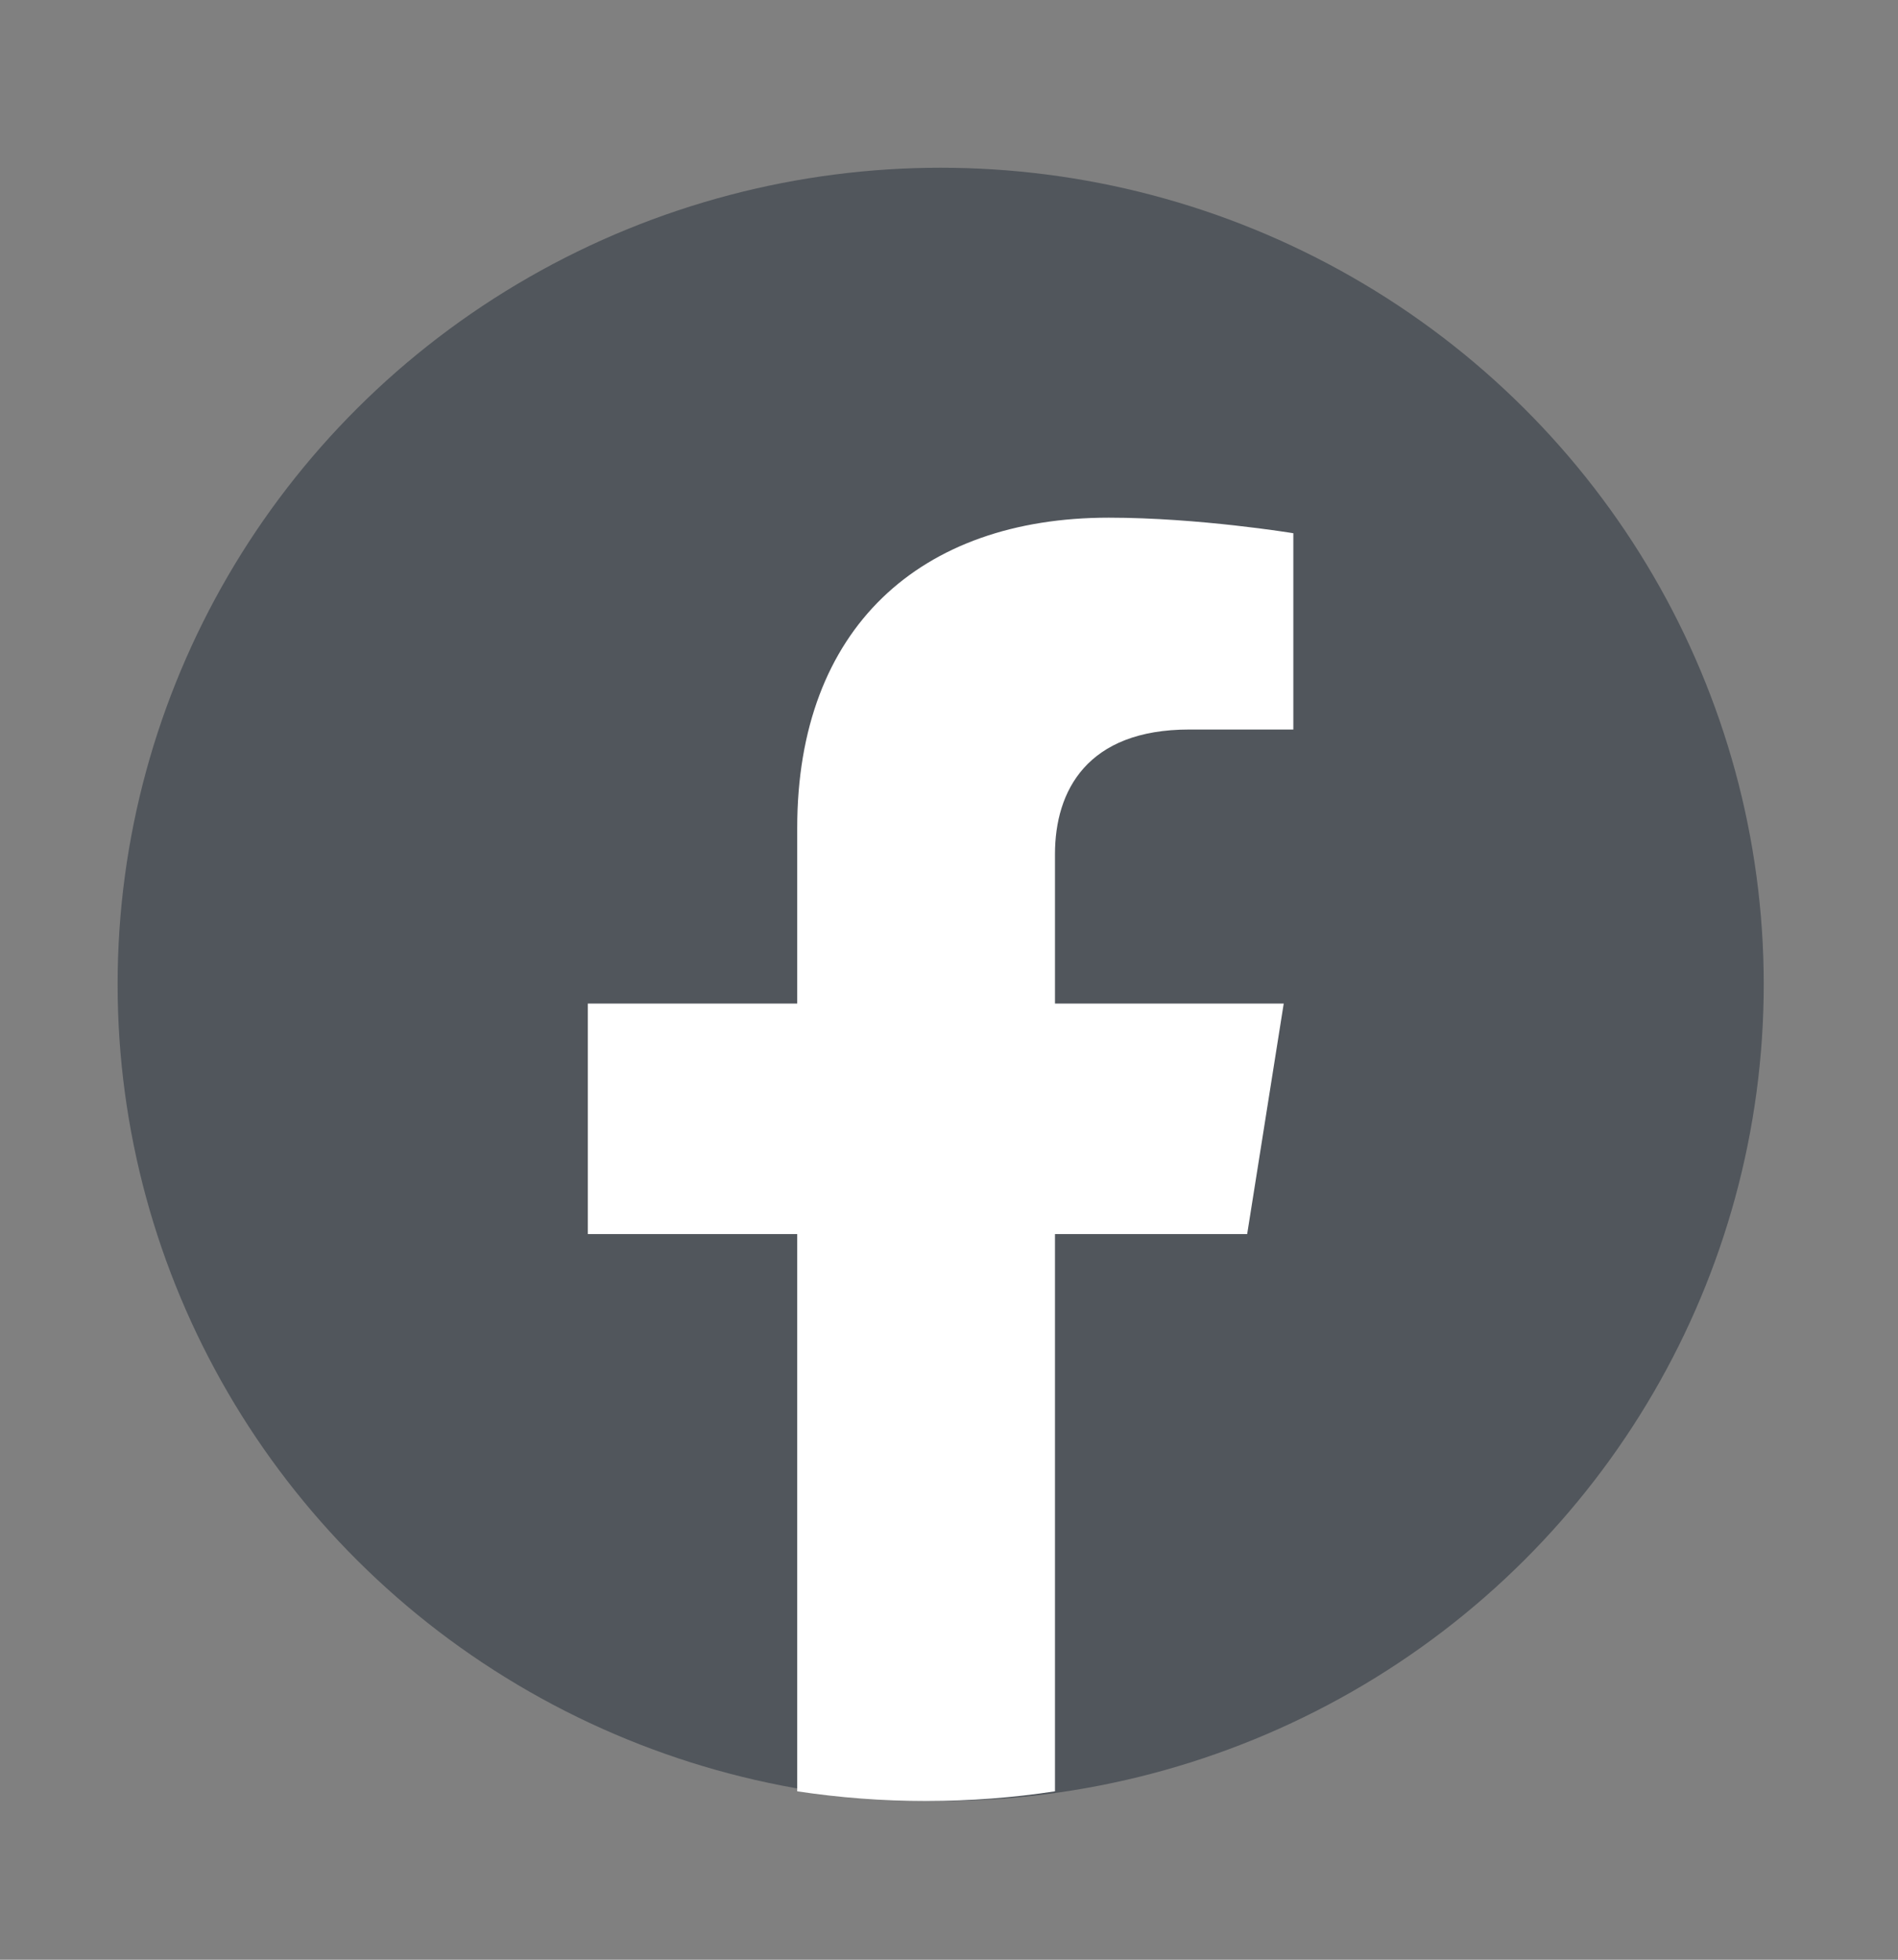
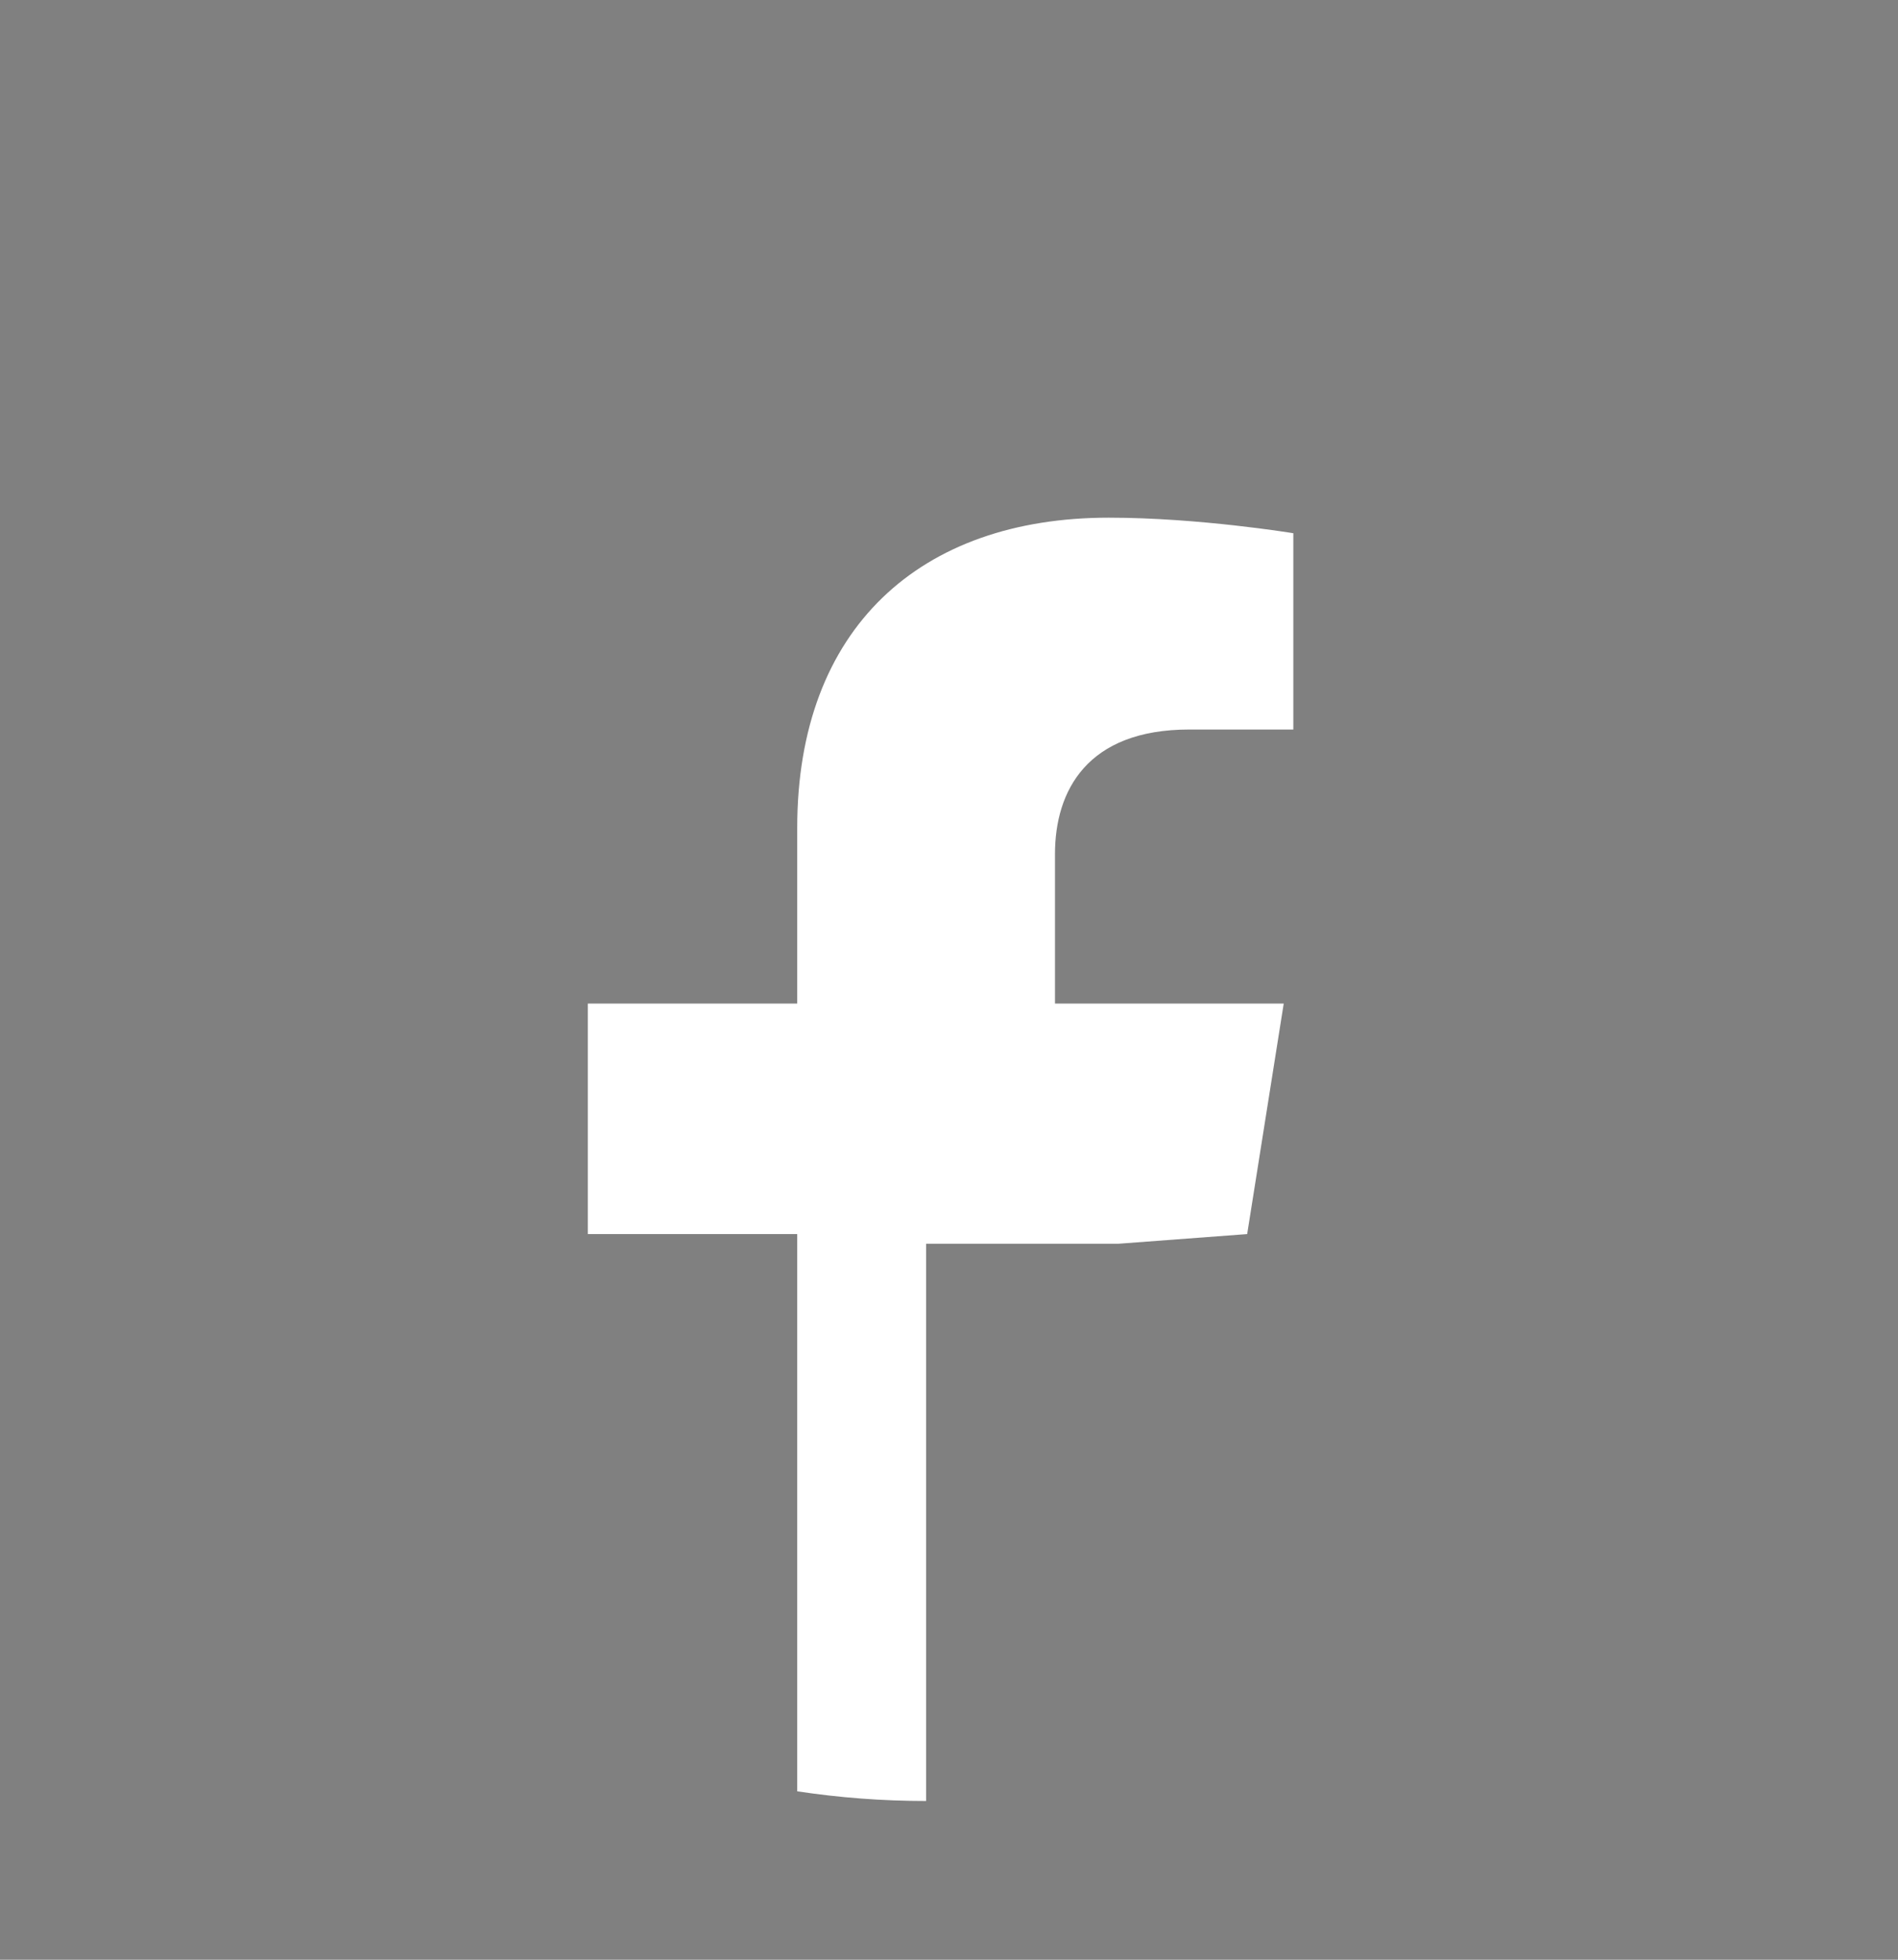
<svg xmlns="http://www.w3.org/2000/svg" width="31" height="32" fill="none">
  <rect width="100%" height="100%" fill="#808080" stroke="none" />
-   <ellipse cx="15.364" cy="16.073" rx="13.443" ry="13.334" fill="#0a1727" fill-opacity=".4" />
-   <path d="M20.37 20.151l.597-3.764h-3.736v-2.441c0-1.03.521-2.034 2.194-2.034h1.699V8.707s-1.542-.254-3.015-.254c-3.078 0-5.088 1.803-5.088 5.065v2.869h-3.42v3.764h3.42v9.099c.687.104 1.389.158 2.105.158s1.418-.053 2.105-.158v-9.099h3.139z" fill="#fff" />
+   <path d="M20.37 20.151l.597-3.764h-3.736v-2.441c0-1.03.521-2.034 2.194-2.034h1.699V8.707s-1.542-.254-3.015-.254c-3.078 0-5.088 1.803-5.088 5.065v2.869h-3.42v3.764h3.42v9.099c.687.104 1.389.158 2.105.158v-9.099h3.139z" fill="#fff" />
</svg>